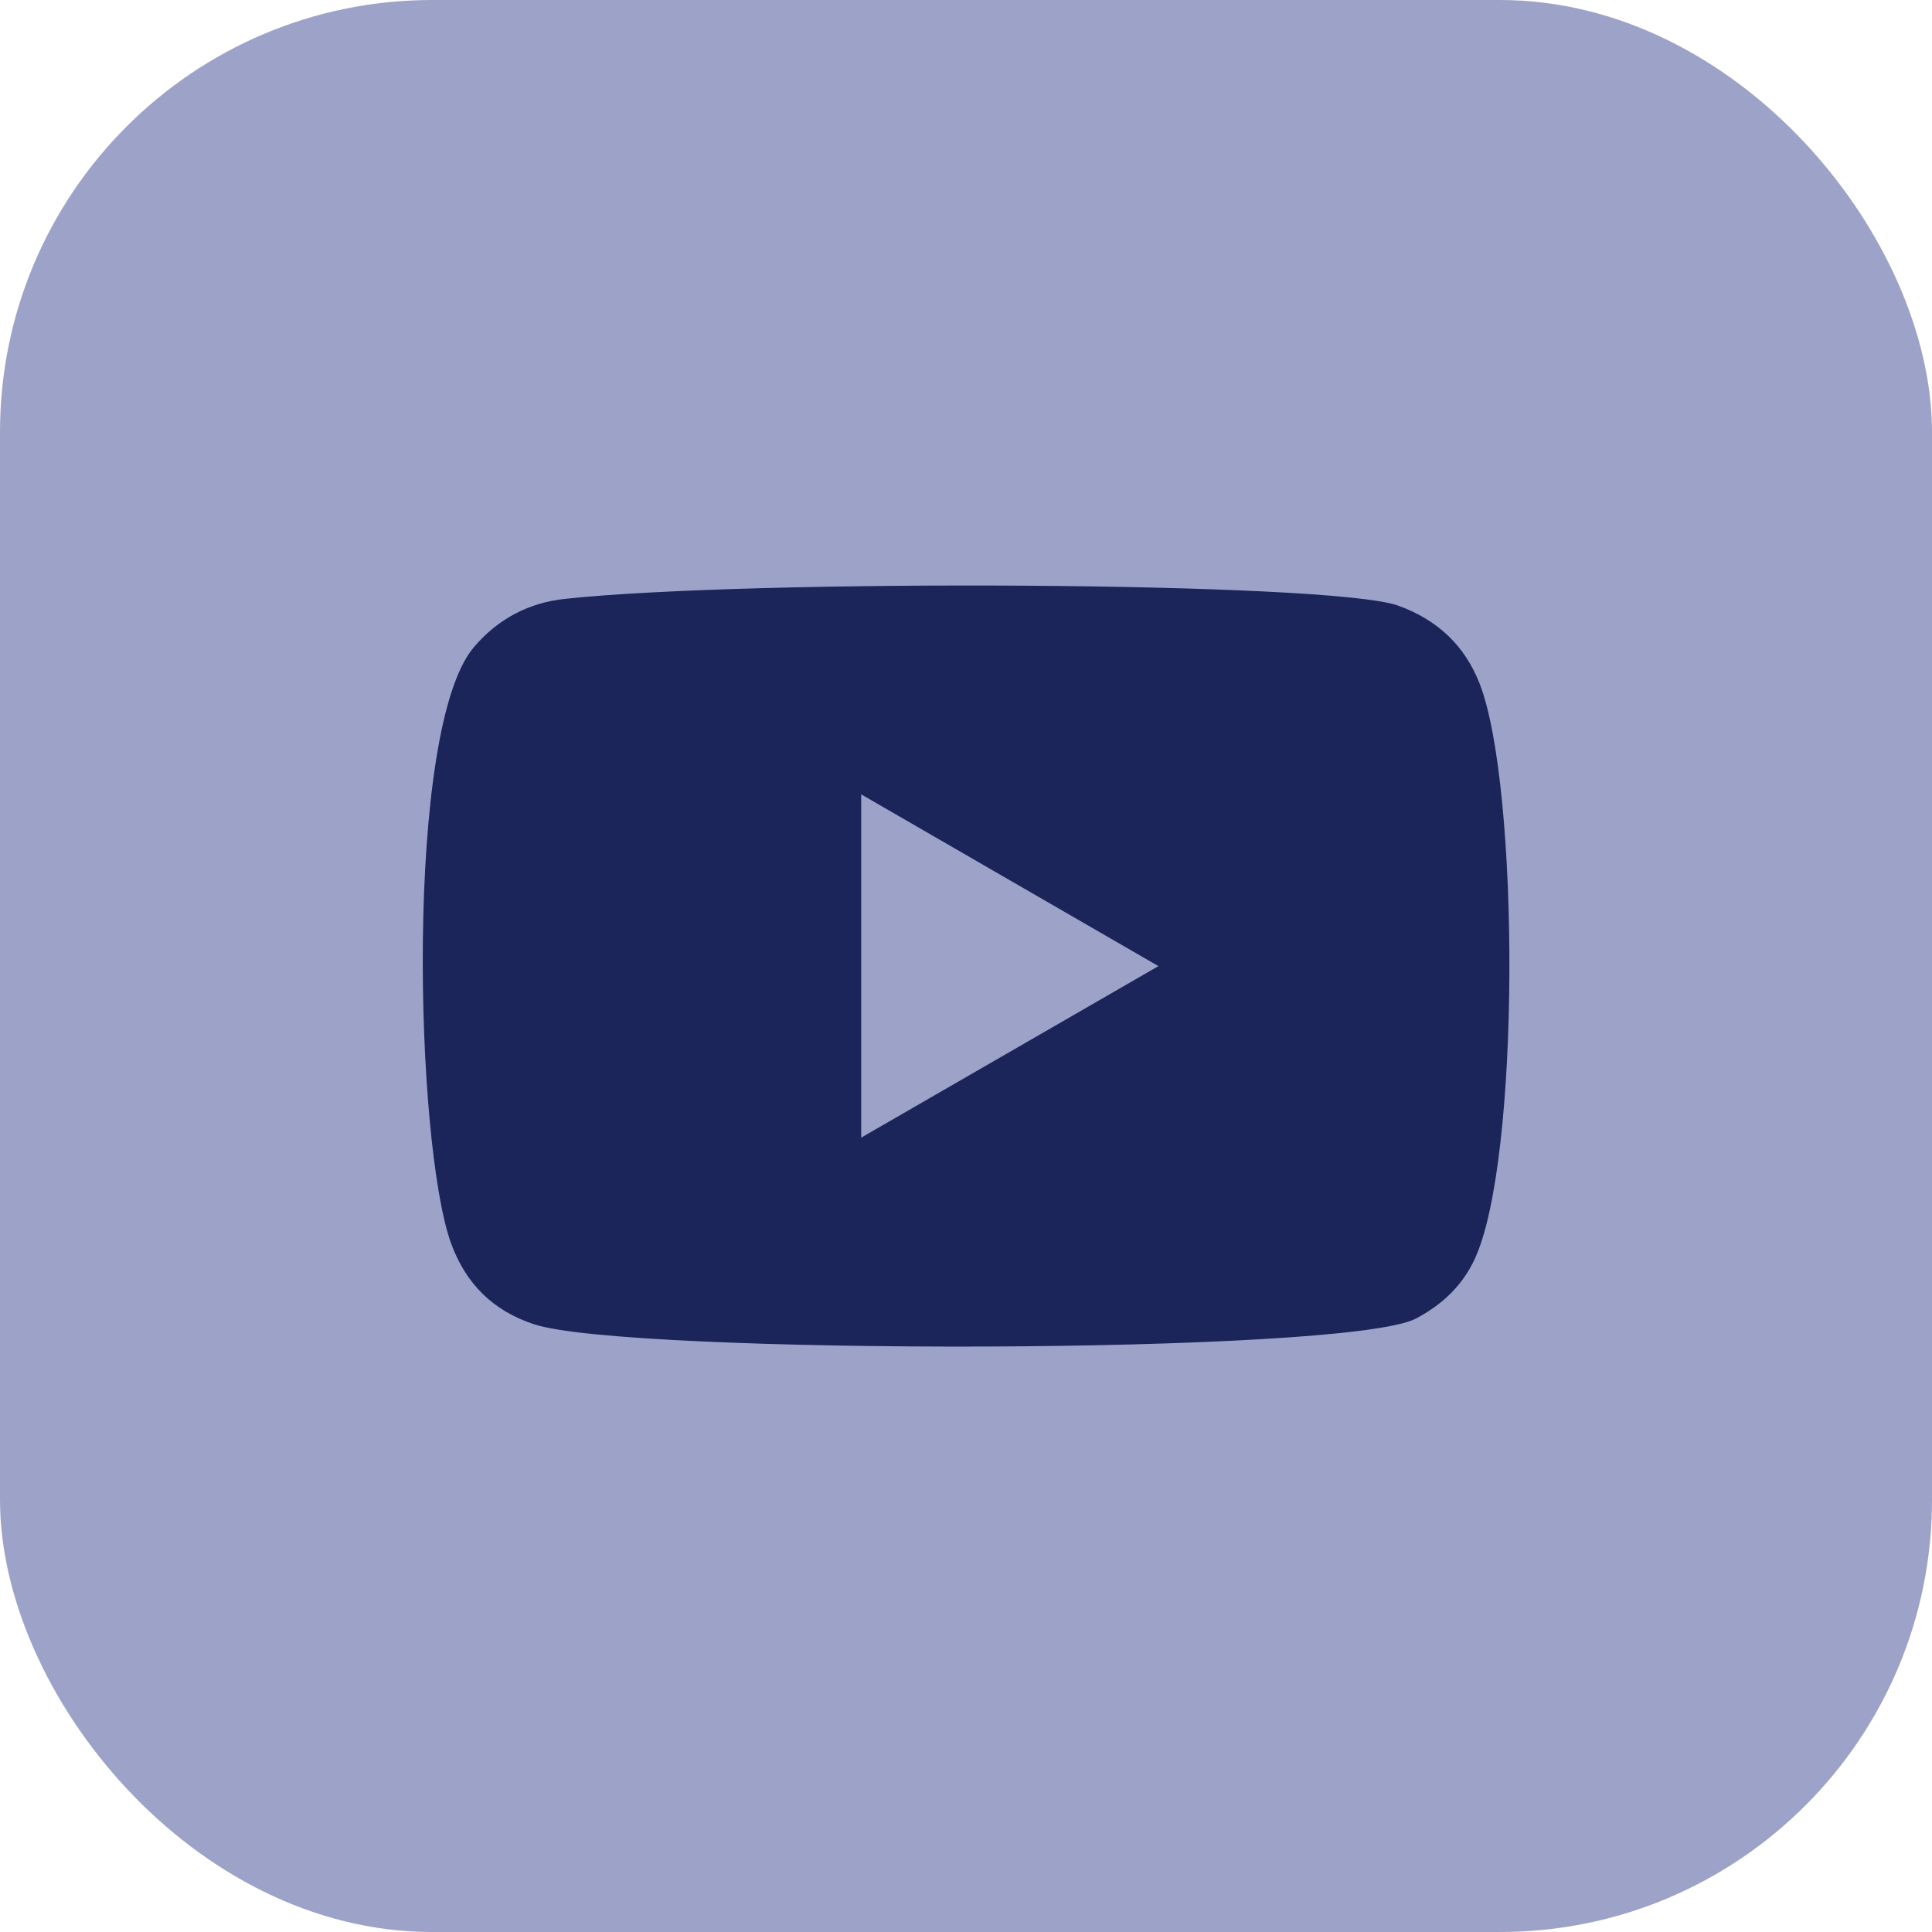
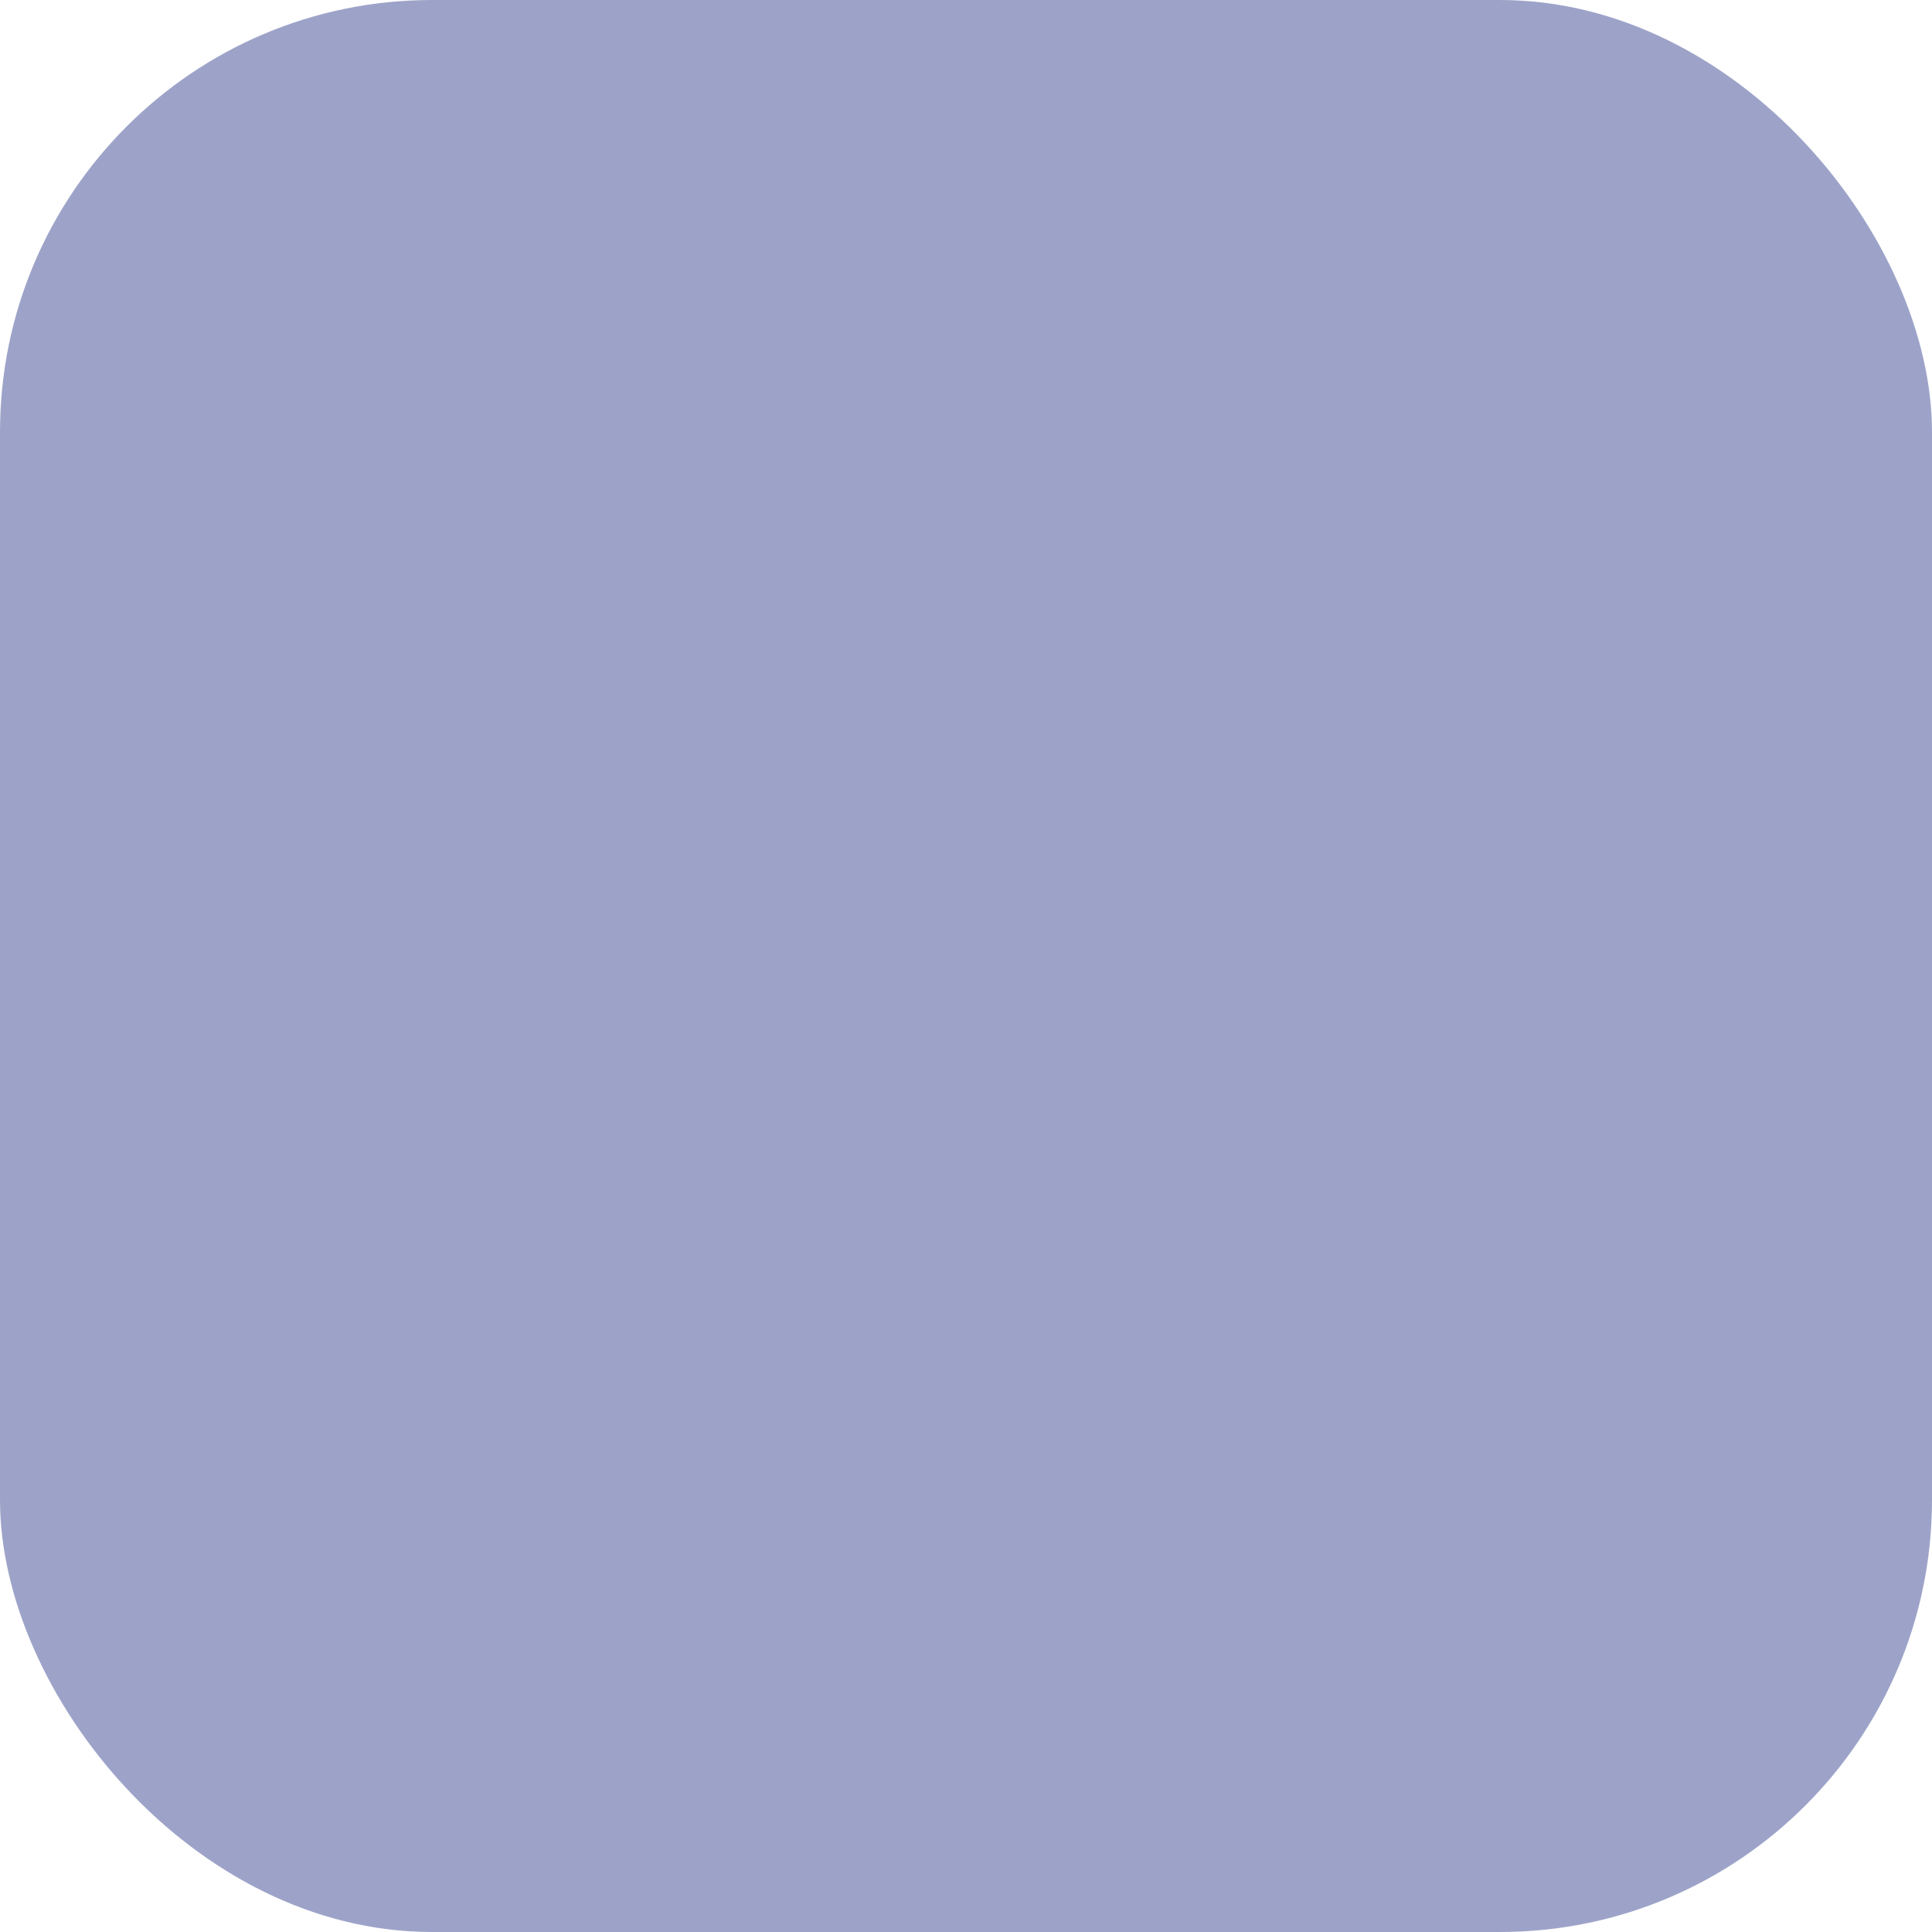
<svg xmlns="http://www.w3.org/2000/svg" id="Layer_2" data-name="Layer 2" viewBox="0 0 78.07 78.07">
  <defs>
    <style>
      .cls-1, .cls-2 {
        fill: #9DA3C8;
      }

      .cls-2, .cls-3 {
        fill-rule: evenodd;
      }

      .cls-3 {
        fill: #1c2559;
      }
    </style>
  </defs>
  <g id="Layer_1-2" data-name="Layer 1">
    <g>
      <rect class="cls-1" x="0" width="78.07" height="78.07" rx="17.46" ry="17.46" />
      <g>
-         <path class="cls-3" d="M21.6,53.52c-1.66-.54-2.77-1.63-3.37-3.27-1.46-4.01-1.89-20.8.92-24.1.96-1.13,2.2-1.79,3.67-1.95,7.57-.81,30.97-.7,33.67.27,1.58.57,2.7,1.6,3.31,3.18,1.6,4.15,1.65,19.24-.21,23.23-.5,1.08-1.33,1.85-2.37,2.4-2.82,1.48-31.89,1.46-35.61.24Z" />
-         <polygon class="cls-2" points="46.81 39.04 34.8 32.1 34.8 45.97 46.81 39.04" />
-       </g>
+         </g>
    </g>
  </g>
</svg>